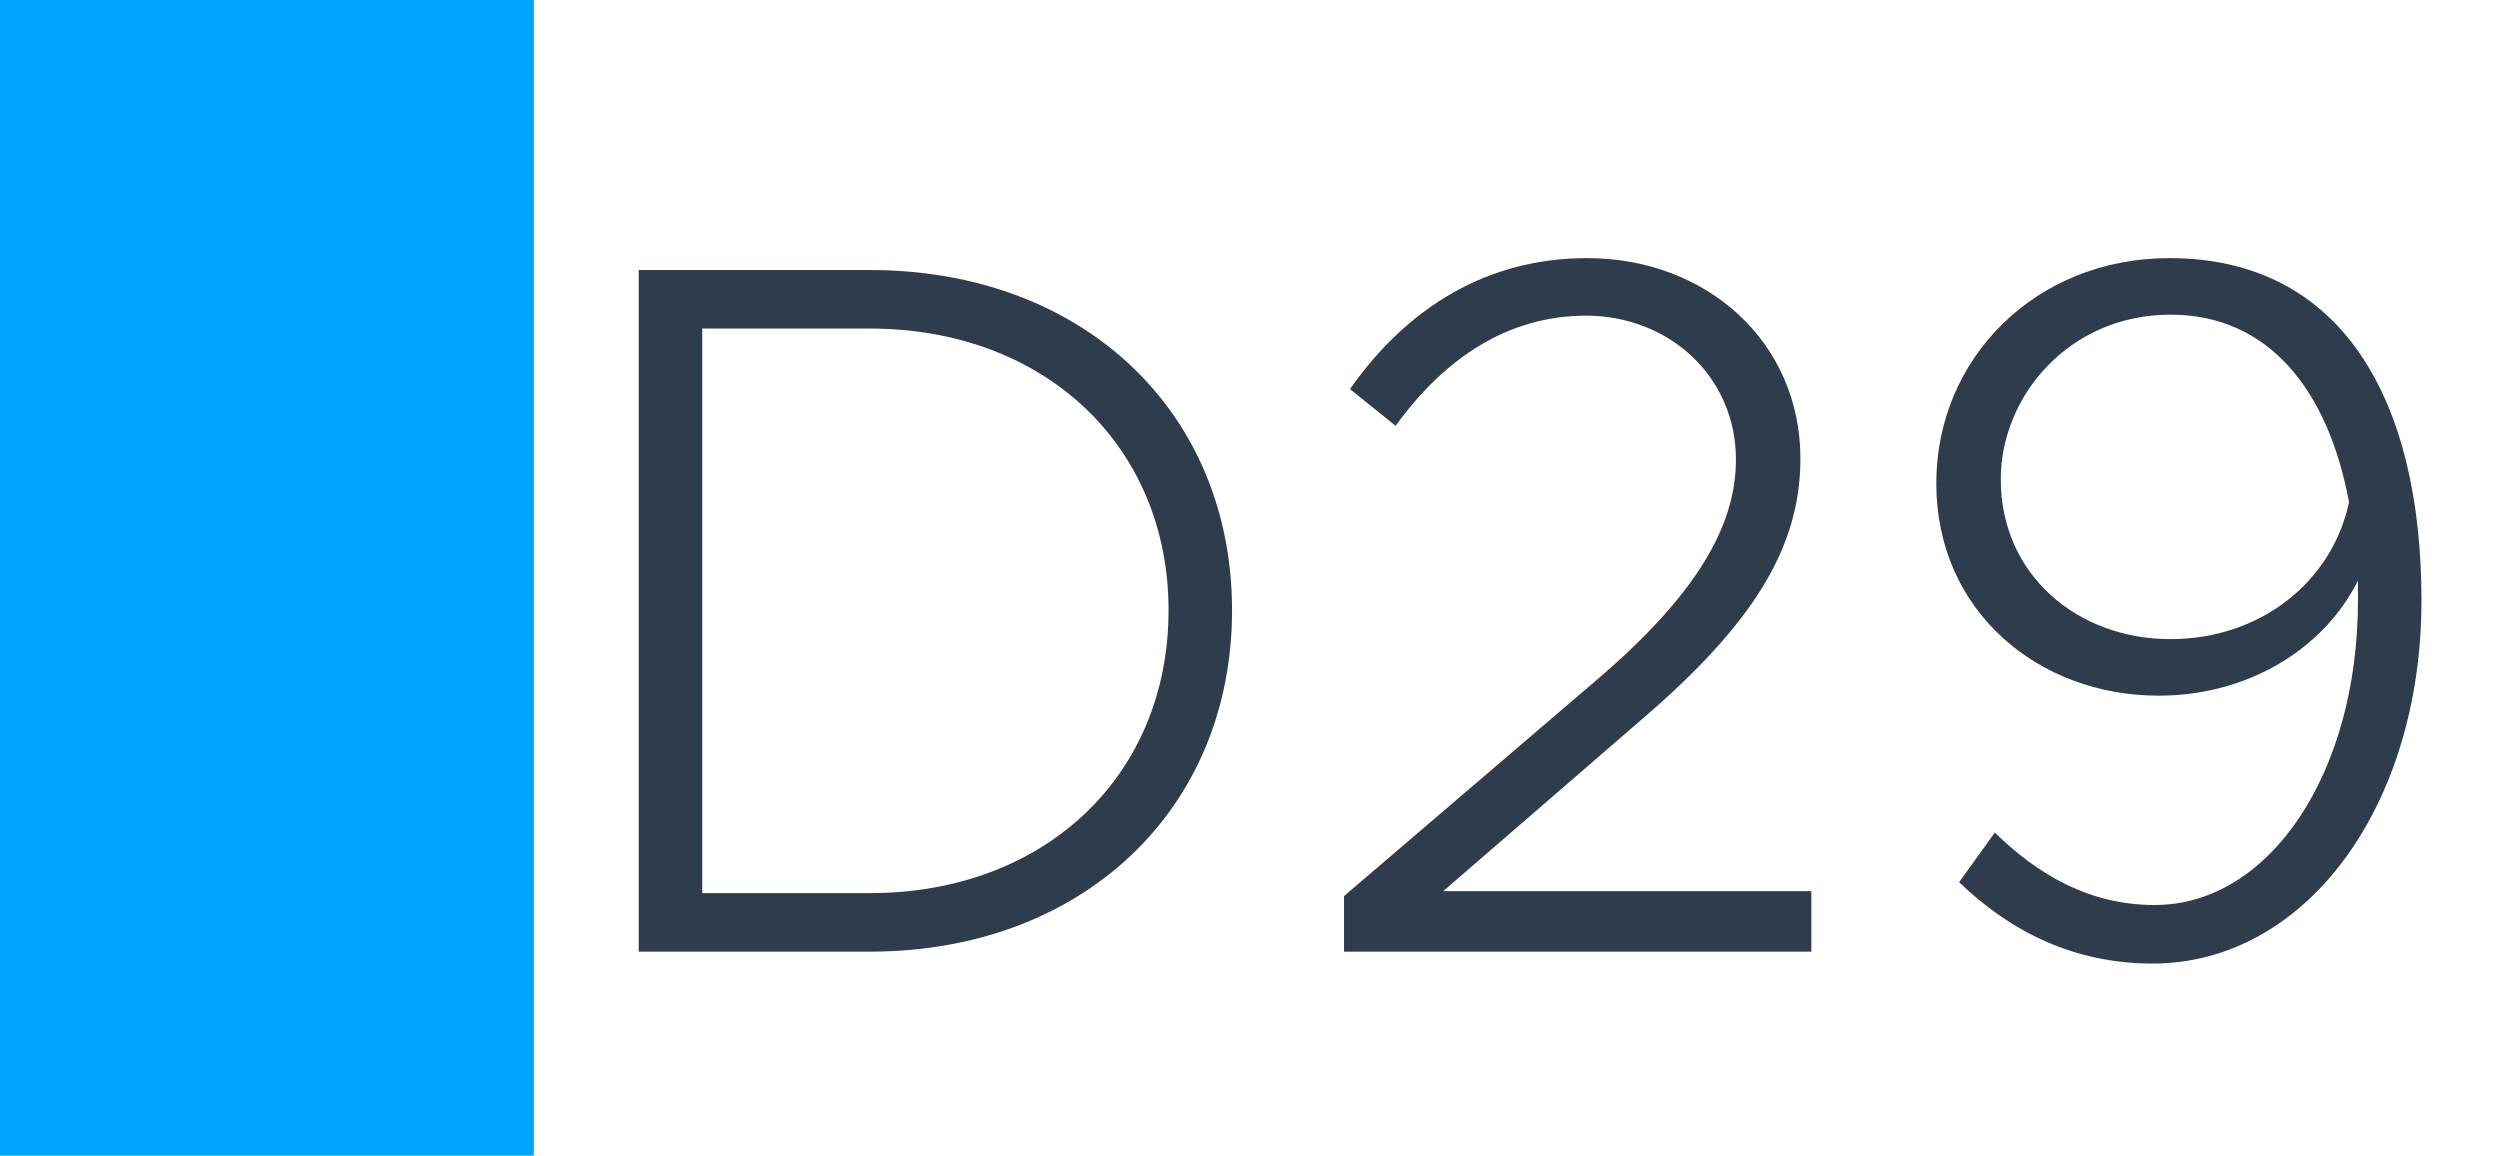
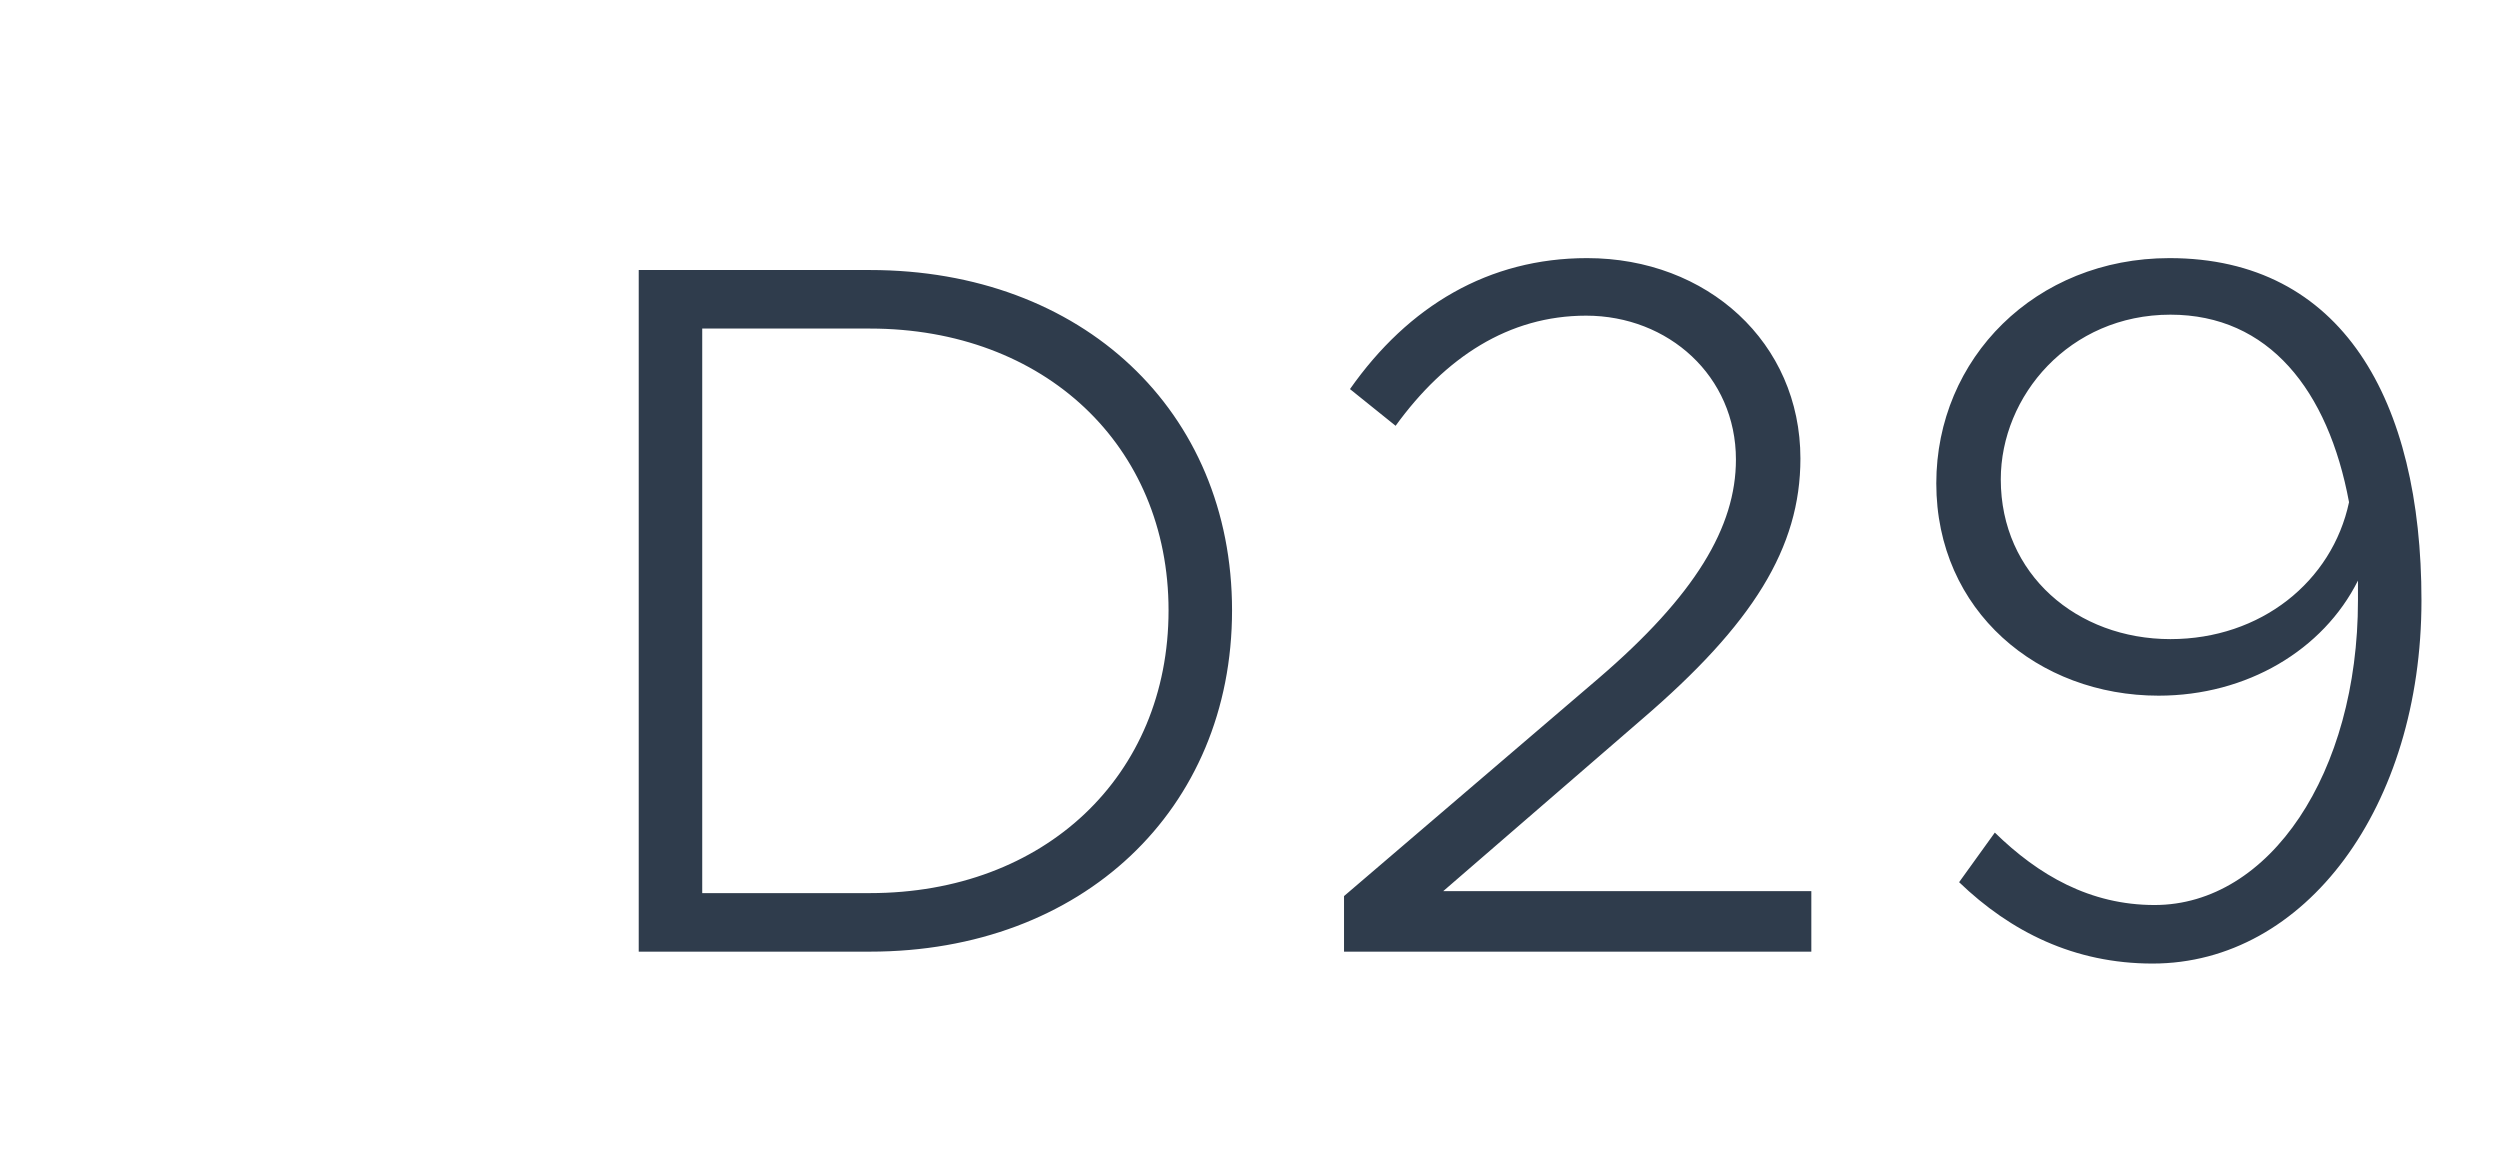
<svg xmlns="http://www.w3.org/2000/svg" width="1789" height="827" viewBox="0 0 1789 827" fill="none">
-   <rect width="1789" height="827" fill="white" />
-   <rect width="382" height="827" fill="#00A3FF" />
  <path d="M457.074 681V193.23H622.504C774.444 193.23 881.654 294.05 881.654 436.76C881.654 579.47 774.444 681 622.504 681H457.074ZM502.514 639.11H622.504C747.464 639.11 836.214 555.33 836.214 436.76C836.214 318.9 747.464 235.12 622.504 235.12H502.514V639.11ZM961.784 681V641.24L1143.54 485.75C1213.12 426.11 1242.23 377.12 1242.23 328.84C1242.23 269.2 1193.95 225.89 1135.02 225.89C1079.64 225.89 1034.2 255.71 998.704 304.7L966.044 278.43C1007.93 218.79 1065.44 184.71 1135.73 184.71C1221.64 184.71 1288.38 245.06 1288.38 328.13C1288.38 392.03 1254.3 446.7 1174.78 514.86L1032.78 637.69H1296.19V681H961.784ZM1552.46 184.71C1676 184.71 1732.8 286.24 1732.8 429.66C1732.8 577.34 1649.73 689.52 1540.39 689.52C1484.3 689.52 1438.86 666.8 1401.94 631.3L1427.5 595.8C1458.74 626.33 1495.66 647.63 1541.81 647.63C1624.17 647.63 1687.36 553.2 1687.36 429.66V415.46C1662.51 465.16 1607.84 497.82 1544.65 497.82C1458.74 497.82 1385.61 437.47 1385.61 345.88C1385.61 256.42 1456.61 184.71 1552.46 184.71ZM1553.17 457.35C1617.78 457.35 1668.9 416.17 1680.97 359.37C1666.06 279.14 1623.46 225.18 1553.17 225.18C1480.75 225.18 1431.76 283.4 1431.76 343.04C1431.76 411.2 1486.43 457.35 1553.17 457.35Z" fill="#2F3C4C" />
</svg>